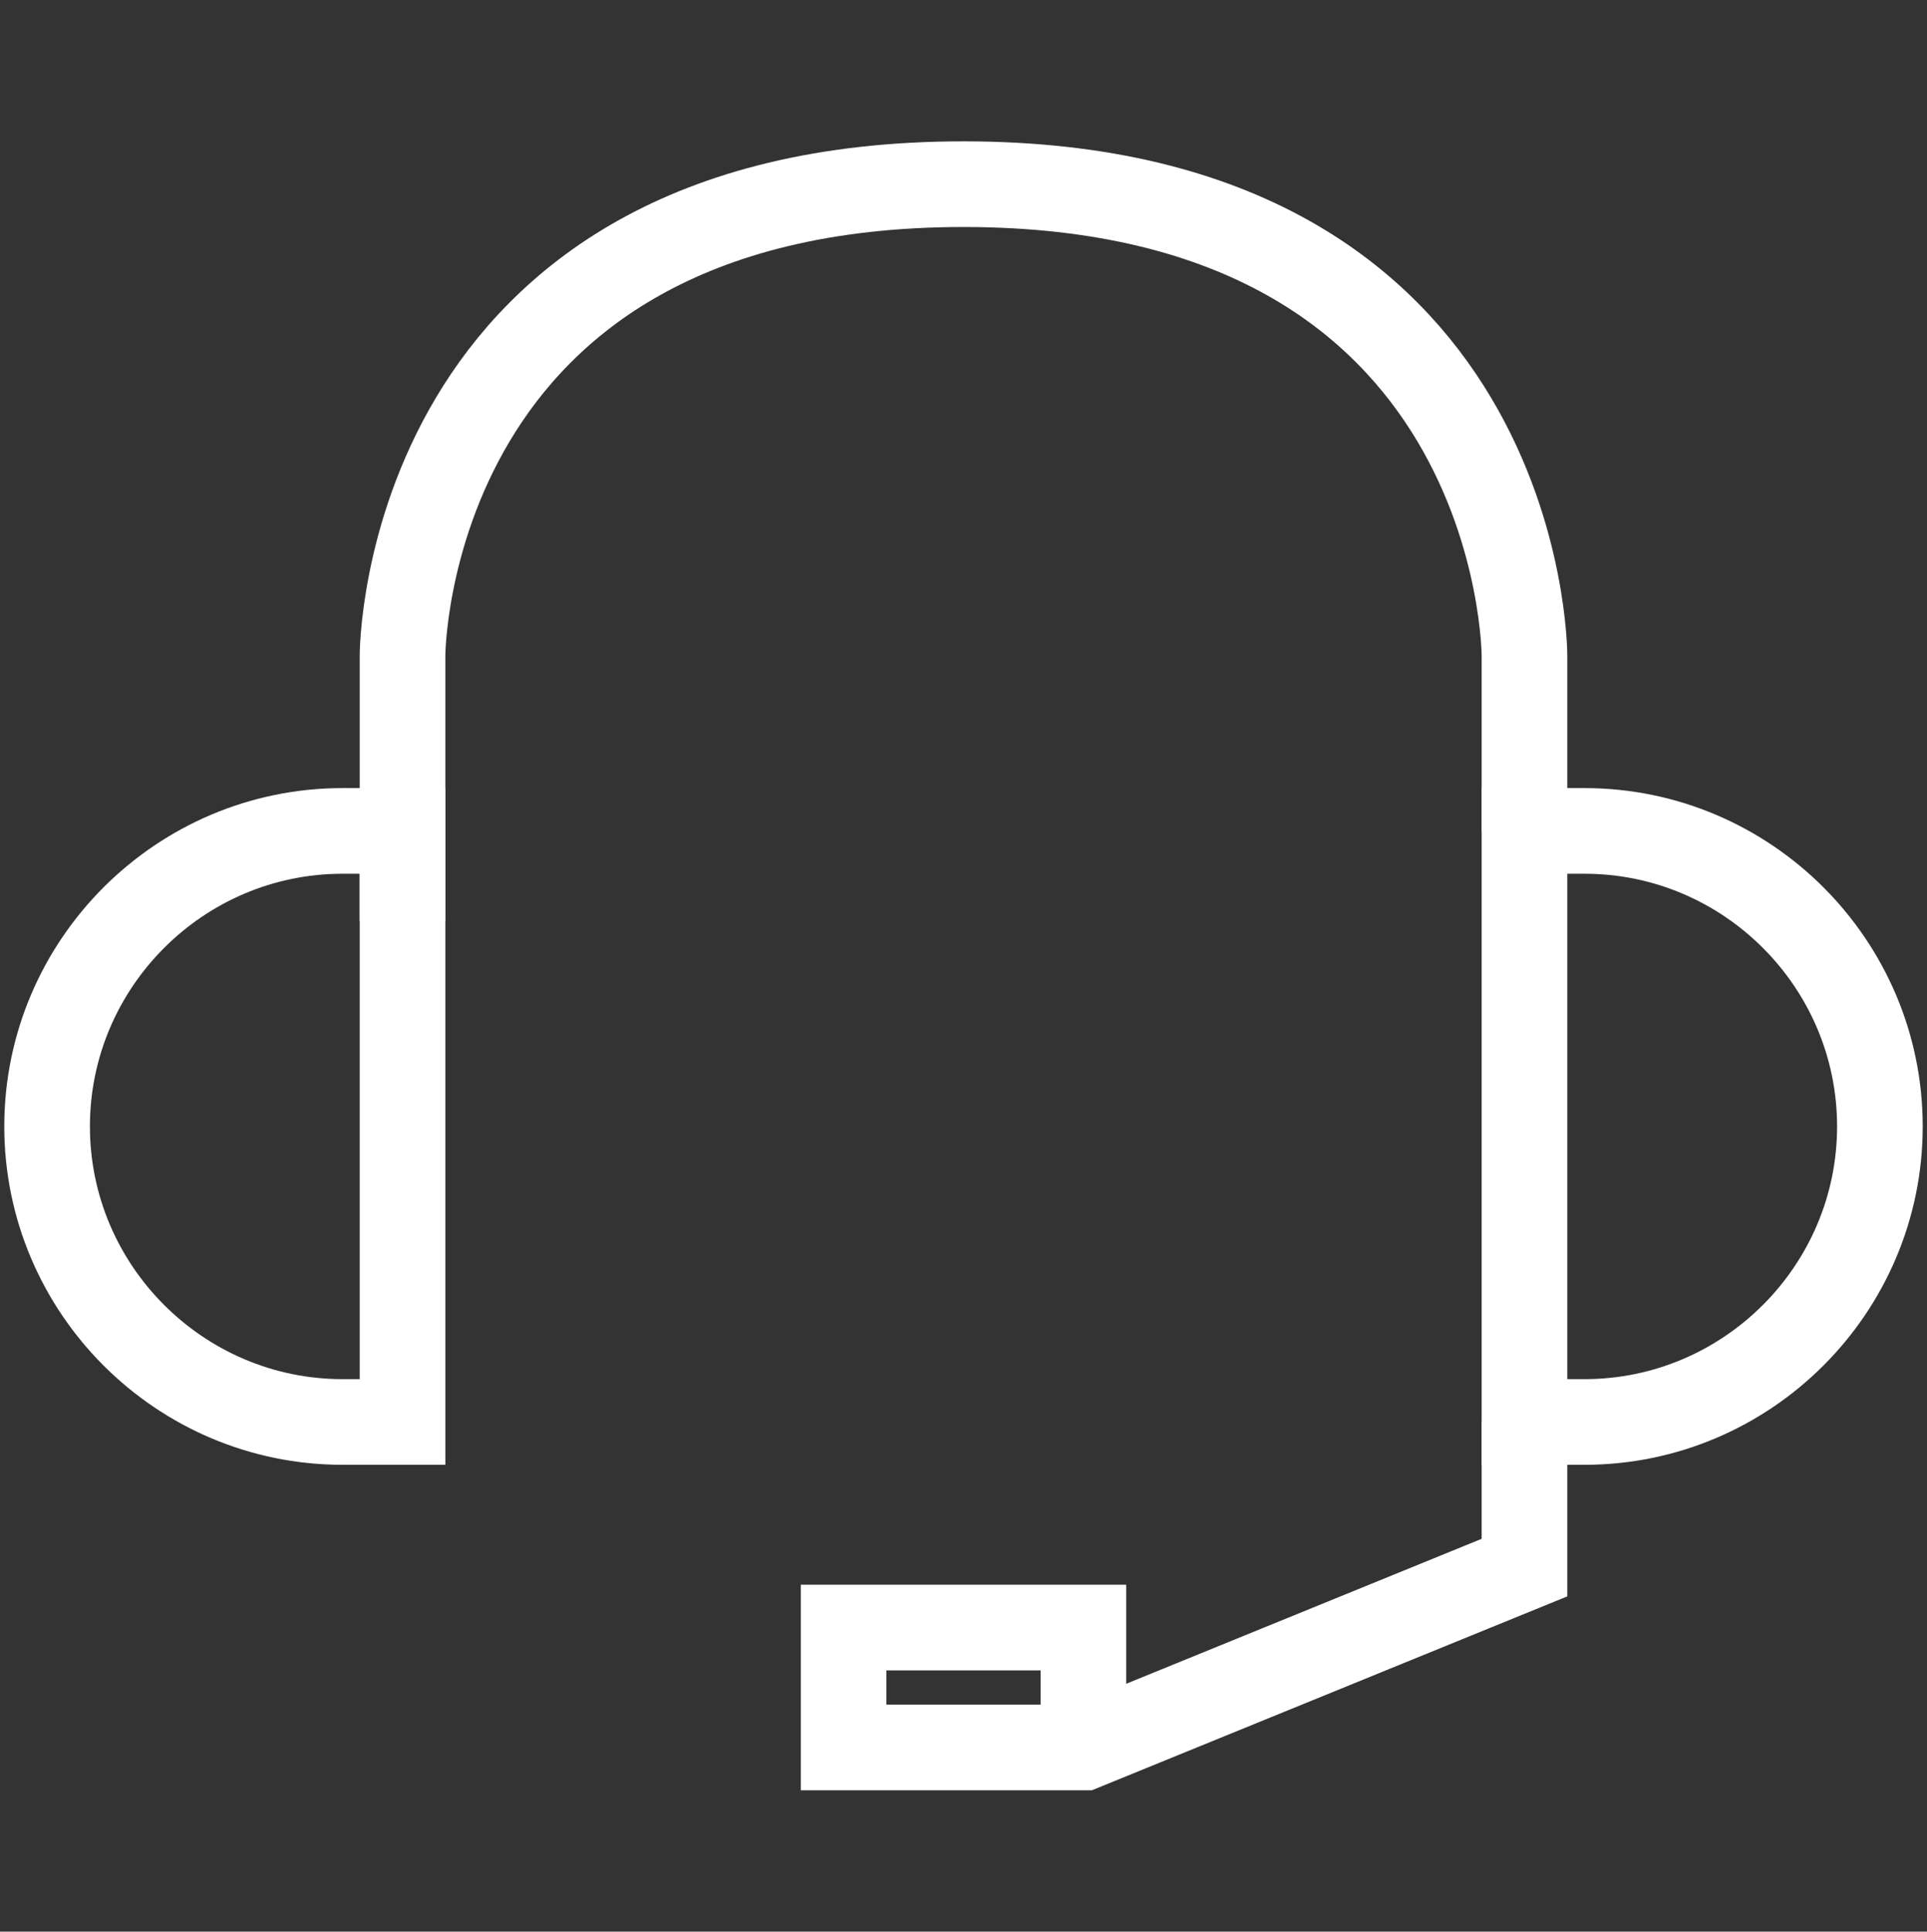
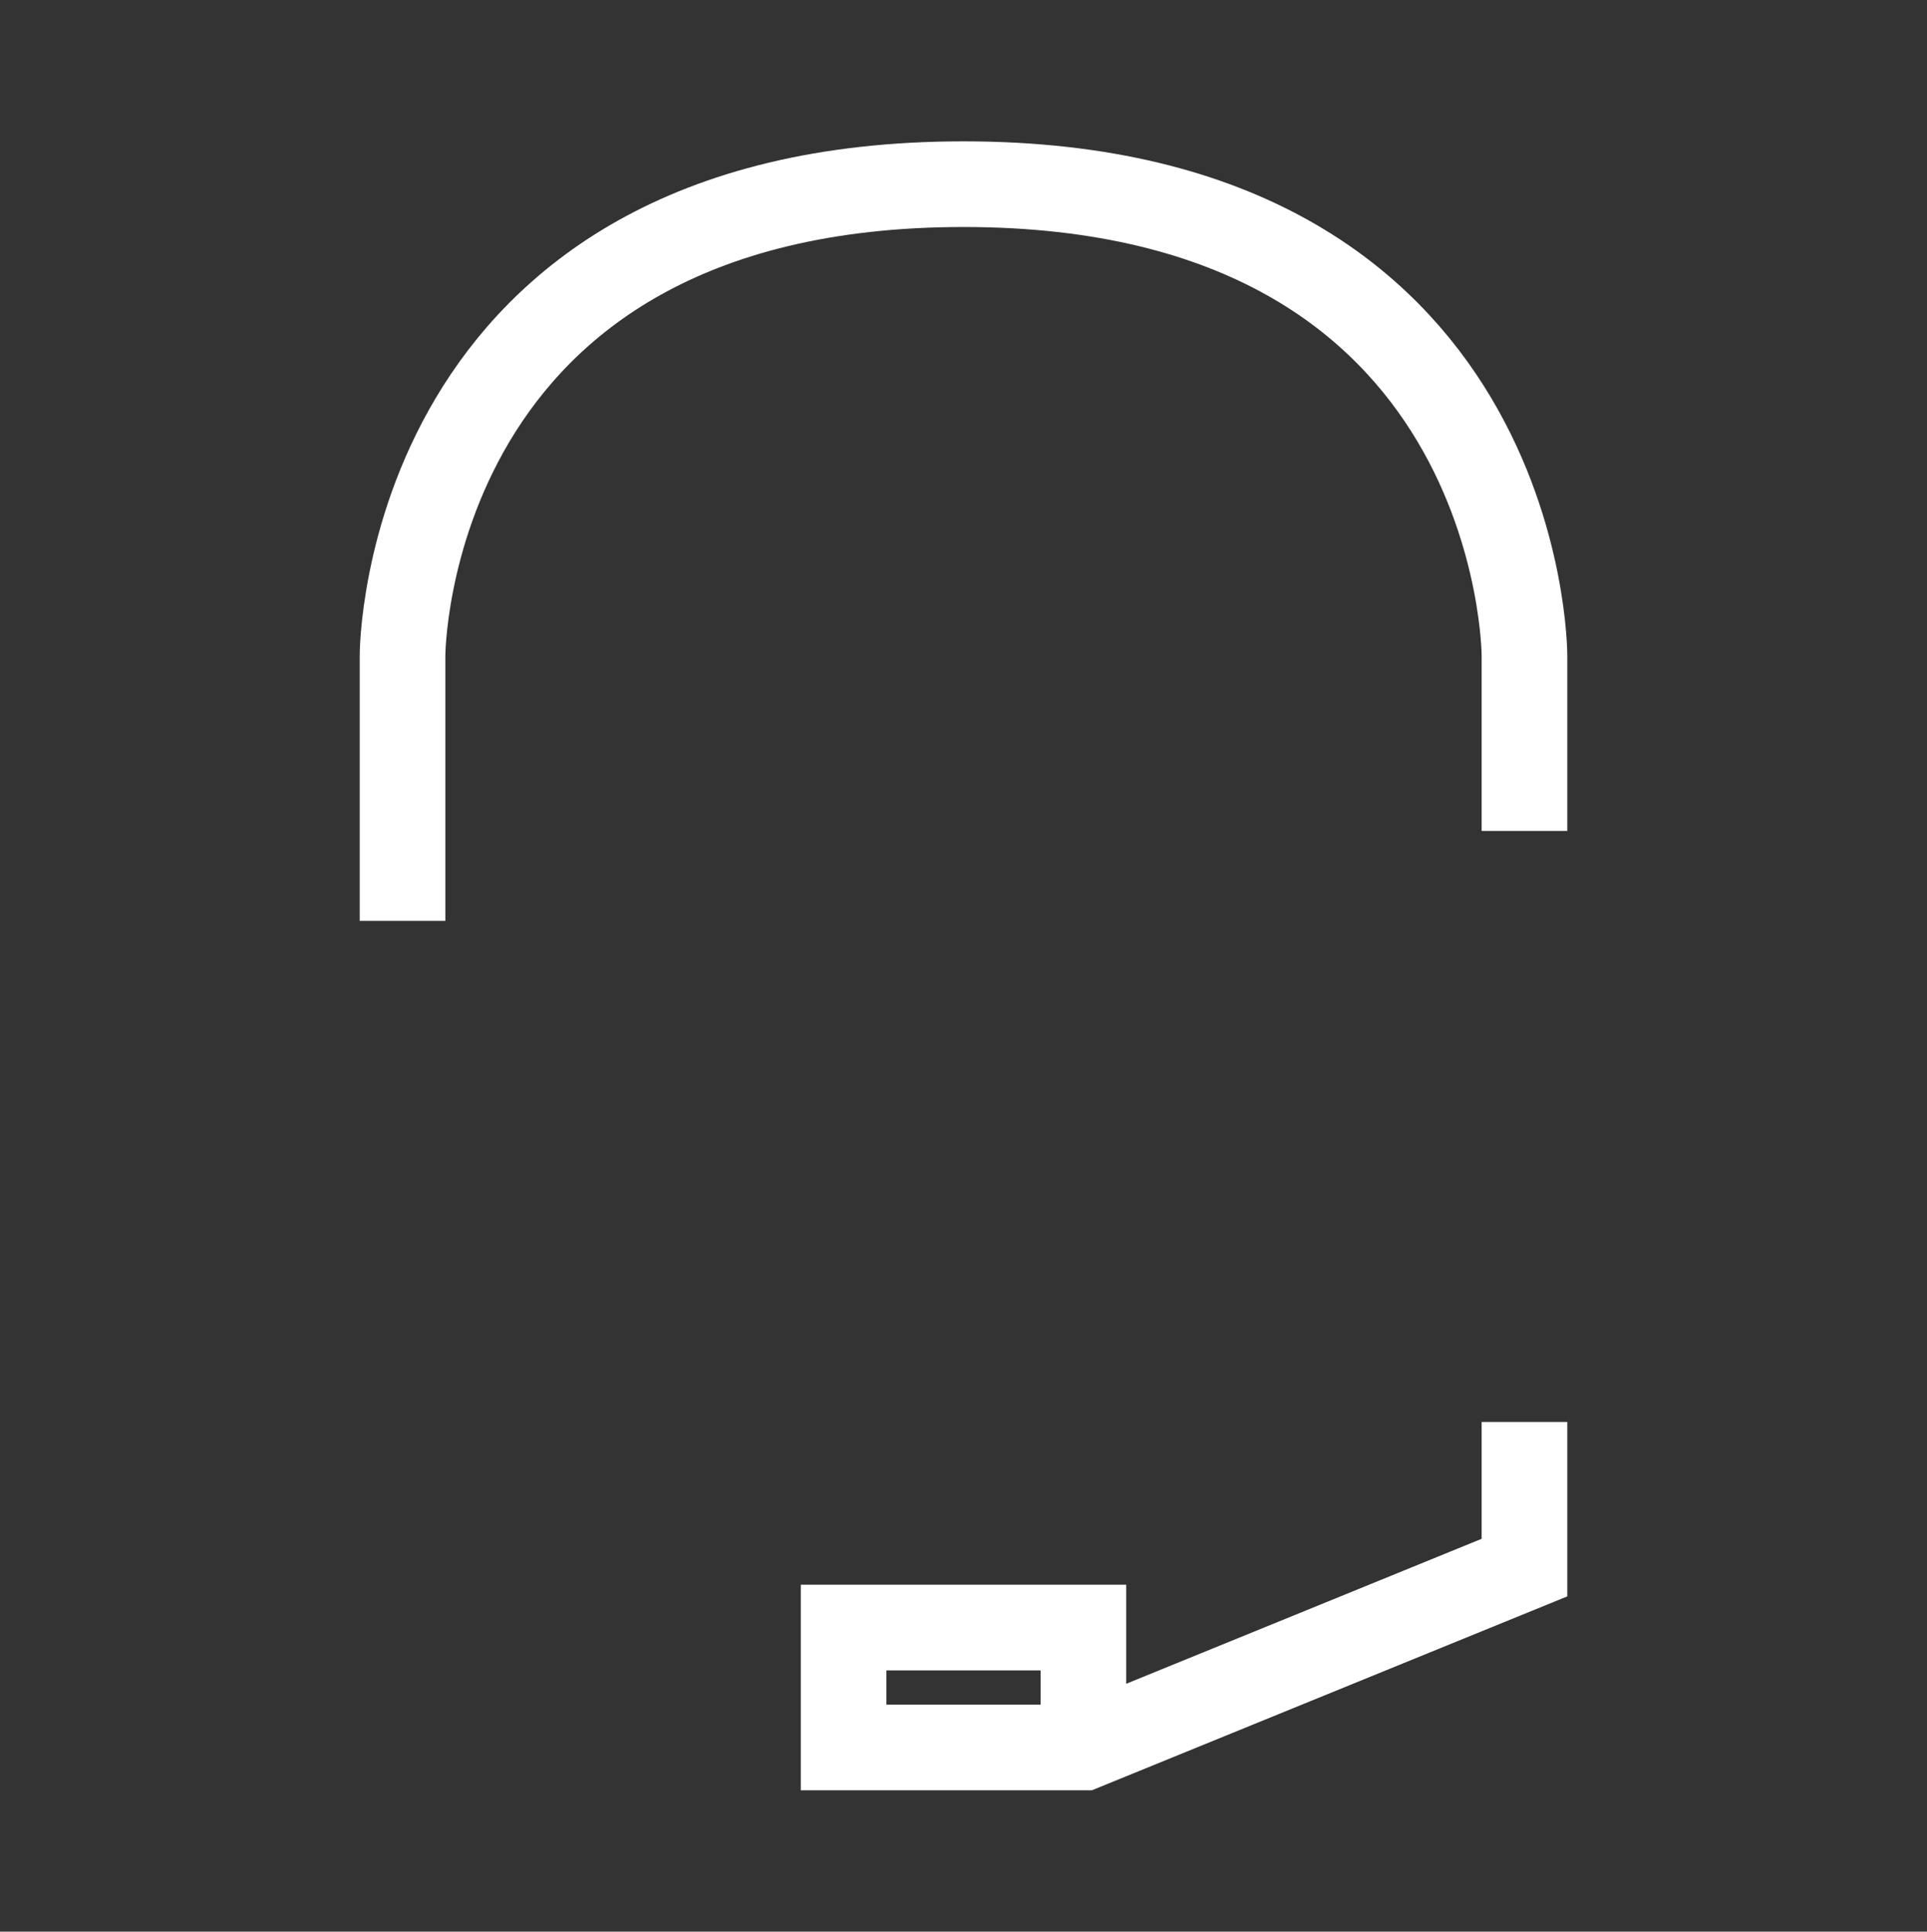
<svg xmlns="http://www.w3.org/2000/svg" version="1.1" id="Layer_2" x="0px" y="0px" viewBox="0 0 45 45.1" style="enable-background:new 0 0 45 45.1;" xml:space="preserve" data-global-elvn="enableViewport, disableClick, oneHalf, startInvisible, notResponsive, 0, notLoop, 500">
  <rect x="0" y="0" width="45" height="45.1" fill="#333333" stroke="none" />
  <style type="text/css">
	.st0{fill:none;stroke:#FFFFFF;stroke-width:2;stroke-miterlimit:10;}
</style>
-   <path class="st0 elvn-layer" d="M8,33.2c-3.8,0-6.9-3.1-6.9-6.9s3.1-6.9,6.9-6.9h1.4v13.8H8z" data-elvn="drawLines, 0, 2000, #ffffff, 2, notRandom" />
-   <path class="st0 elvn-layer" d="M37,19.4c3.8,0,6.9,3.1,6.9,6.9s-3.1,6.9-6.9,6.9h-1.4V19.4H37z" data-elvn="drawLines, 0, 2000, #ffffff, 2, notRandom" />
  <path class="st0 elvn-layer" d="M9.4,21.5v-6.2c0,0,0-11,13.1-11s13.1,11,13.1,11v4.1" data-elvn="drawLines, 0, 2000, #ffffff, 2, notRandom" />
  <polyline class="st0 elvn-layer" points="35.6,33.2 35.6,36.6 25.3,40.8 19.7,40.8 19.7,38 25.3,38 25.3,40.1 " data-elvn="drawLines, 0, 2000, #ffffff, 2, notRandom" />
</svg>